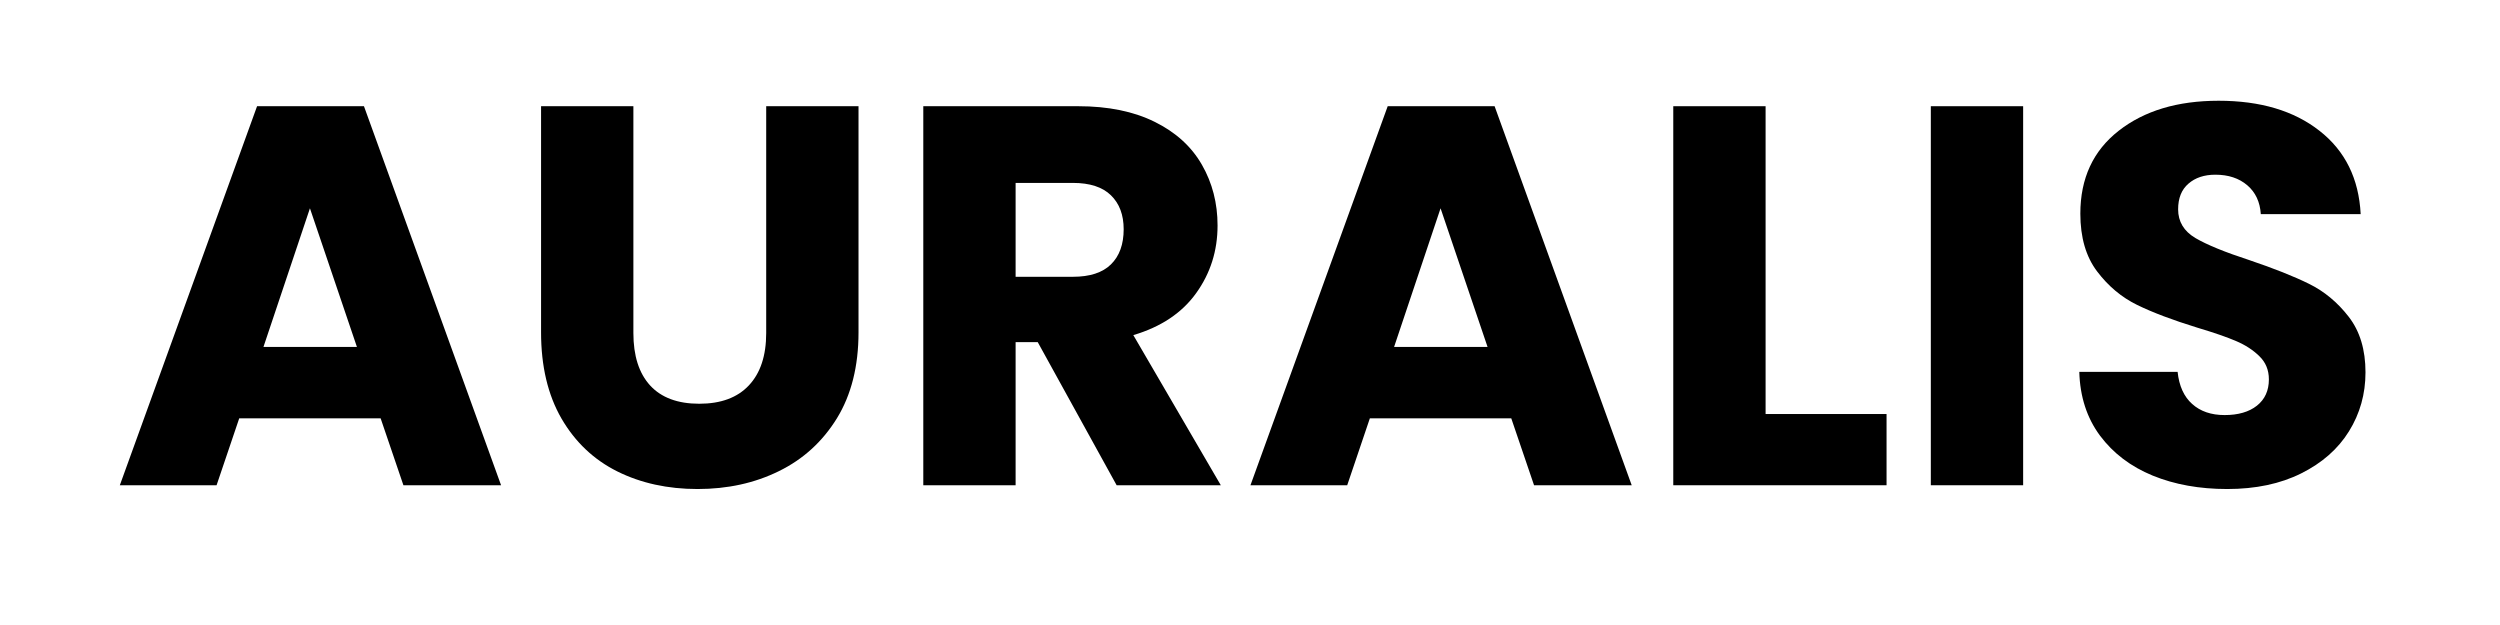
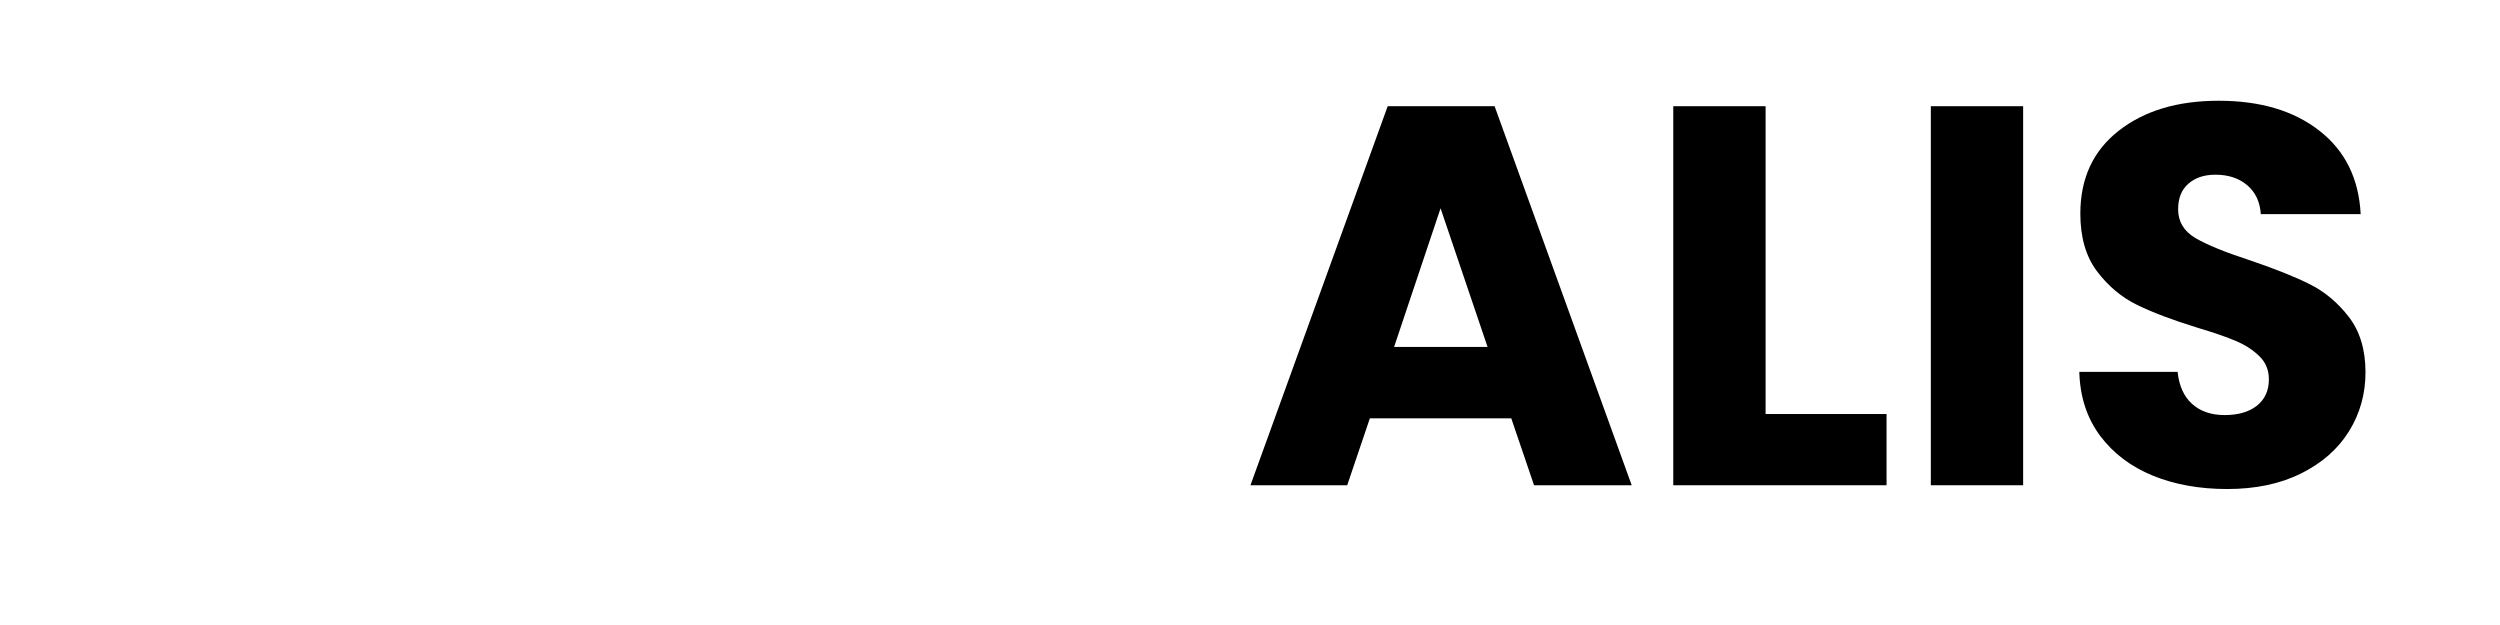
<svg xmlns="http://www.w3.org/2000/svg" width="400" zoomAndPan="magnify" viewBox="0 0 300 75" height="100" preserveAspectRatio="xMidYMid meet" version="1.2">
  <defs />
  <g id="f5ffbea5eb">
-     <rect x="0" width="300" y="0" height="75" style="fill:#ffffff;fill-opacity:1;stroke:none;" />
-     <rect x="0" width="300" y="0" height="75" style="fill:#ffffff;fill-opacity:1;stroke:none;" />
    <g style="fill:#000000;fill-opacity:1;">
      <g transform="translate(13.348, 58.23)">
-         <path style="stroke:none" d="M 32.328 -8.031 L 15.359 -8.031 L 12.641 0 L 1.031 0 L 17.5 -45.484 L 30.328 -45.484 L 46.781 0 L 35.062 0 Z M 29.484 -16.594 L 23.844 -33.234 L 18.266 -16.594 Z M 29.484 -16.594 " />
-       </g>
+         </g>
    </g>
    <g style="fill:#000000;fill-opacity:1;">
      <g transform="translate(61.1, 58.23)">
-         <path style="stroke:none" d="M 14.906 -45.484 L 14.906 -18.266 C 14.906 -15.547 15.57 -13.453 16.906 -11.984 C 18.25 -10.516 20.219 -9.781 22.812 -9.781 C 25.406 -9.781 27.391 -10.516 28.766 -11.984 C 30.148 -13.453 30.844 -15.547 30.844 -18.266 L 30.844 -45.484 L 41.922 -45.484 L 41.922 -18.344 C 41.922 -14.281 41.055 -10.844 39.328 -8.031 C 37.598 -5.227 35.273 -3.113 32.359 -1.688 C 29.453 -0.258 26.203 0.453 22.609 0.453 C 19.023 0.453 15.816 -0.25 12.984 -1.656 C 10.16 -3.062 7.926 -5.176 6.281 -8 C 4.645 -10.832 3.828 -14.281 3.828 -18.344 L 3.828 -45.484 Z M 14.906 -45.484 " />
-       </g>
+         </g>
    </g>
    <g style="fill:#000000;fill-opacity:1;">
      <g transform="translate(106.779, 58.23)">
-         <path style="stroke:none" d="M 27.219 0 L 17.75 -17.172 L 15.094 -17.172 L 15.094 0 L 4.016 0 L 4.016 -45.484 L 22.609 -45.484 C 26.203 -45.484 29.258 -44.859 31.781 -43.609 C 34.312 -42.359 36.203 -40.641 37.453 -38.453 C 38.703 -36.273 39.328 -33.848 39.328 -31.172 C 39.328 -28.141 38.473 -25.438 36.766 -23.062 C 35.066 -20.688 32.551 -19.004 29.219 -18.016 L 39.719 0 Z M 15.094 -25.016 L 21.969 -25.016 C 24 -25.016 25.52 -25.508 26.531 -26.5 C 27.551 -27.5 28.062 -28.906 28.062 -30.719 C 28.062 -32.445 27.551 -33.805 26.531 -34.797 C 25.52 -35.785 24 -36.281 21.969 -36.281 L 15.094 -36.281 Z M 15.094 -25.016 " />
-       </g>
+         </g>
    </g>
    <g style="fill:#000000;fill-opacity:1;">
      <g transform="translate(149.024, 58.23)">
        <path style="stroke:none" d="M 32.328 -8.031 L 15.359 -8.031 L 12.641 0 L 1.031 0 L 17.5 -45.484 L 30.328 -45.484 L 46.781 0 L 35.062 0 Z M 29.484 -16.594 L 23.844 -33.234 L 18.266 -16.594 Z M 29.484 -16.594 " />
      </g>
    </g>
    <g style="fill:#000000;fill-opacity:1;">
      <g transform="translate(196.777, 58.23)">
        <path style="stroke:none" d="M 15.094 -8.547 L 29.609 -8.547 L 29.609 0 L 4.016 0 L 4.016 -45.484 L 15.094 -45.484 Z M 15.094 -8.547 " />
      </g>
    </g>
    <g style="fill:#000000;fill-opacity:1;">
      <g transform="translate(227.683, 58.23)">
        <path style="stroke:none" d="M 15.094 -45.484 L 15.094 0 L 4.016 0 L 4.016 -45.484 Z M 15.094 -45.484 " />
      </g>
    </g>
    <g style="fill:#000000;fill-opacity:1;">
      <g transform="translate(246.797, 58.23)">
        <path style="stroke:none" d="M 20.469 0.453 C 17.145 0.453 14.164 -0.082 11.531 -1.156 C 8.895 -2.238 6.785 -3.836 5.203 -5.953 C 3.629 -8.078 2.801 -10.629 2.719 -13.609 L 14.516 -13.609 C 14.691 -11.922 15.273 -10.633 16.266 -9.75 C 17.254 -8.863 18.551 -8.422 20.156 -8.422 C 21.789 -8.422 23.082 -8.797 24.031 -9.547 C 24.988 -10.305 25.469 -11.359 25.469 -12.703 C 25.469 -13.828 25.086 -14.754 24.328 -15.484 C 23.578 -16.223 22.648 -16.828 21.547 -17.297 C 20.441 -17.773 18.875 -18.316 16.844 -18.922 C 13.906 -19.828 11.508 -20.734 9.656 -21.641 C 7.801 -22.547 6.203 -23.883 4.859 -25.656 C 3.516 -27.426 2.844 -29.738 2.844 -32.594 C 2.844 -36.82 4.375 -40.133 7.438 -42.531 C 10.508 -44.938 14.508 -46.141 19.438 -46.141 C 24.445 -46.141 28.484 -44.938 31.547 -42.531 C 34.617 -40.133 36.266 -36.801 36.484 -32.531 L 24.5 -32.531 C 24.406 -34 23.863 -35.156 22.875 -36 C 21.883 -36.844 20.609 -37.266 19.047 -37.266 C 17.711 -37.266 16.633 -36.906 15.812 -36.188 C 14.988 -35.477 14.578 -34.453 14.578 -33.109 C 14.578 -31.641 15.266 -30.492 16.641 -29.672 C 18.023 -28.859 20.188 -27.973 23.125 -27.016 C 26.062 -26.023 28.445 -25.078 30.281 -24.172 C 32.125 -23.266 33.711 -21.945 35.047 -20.219 C 36.391 -18.488 37.062 -16.266 37.062 -13.547 C 37.062 -10.953 36.398 -8.594 35.078 -6.469 C 33.766 -4.352 31.852 -2.672 29.344 -1.422 C 26.844 -0.172 23.883 0.453 20.469 0.453 Z M 20.469 0.453 " />
      </g>
    </g>
  </g>
</svg>